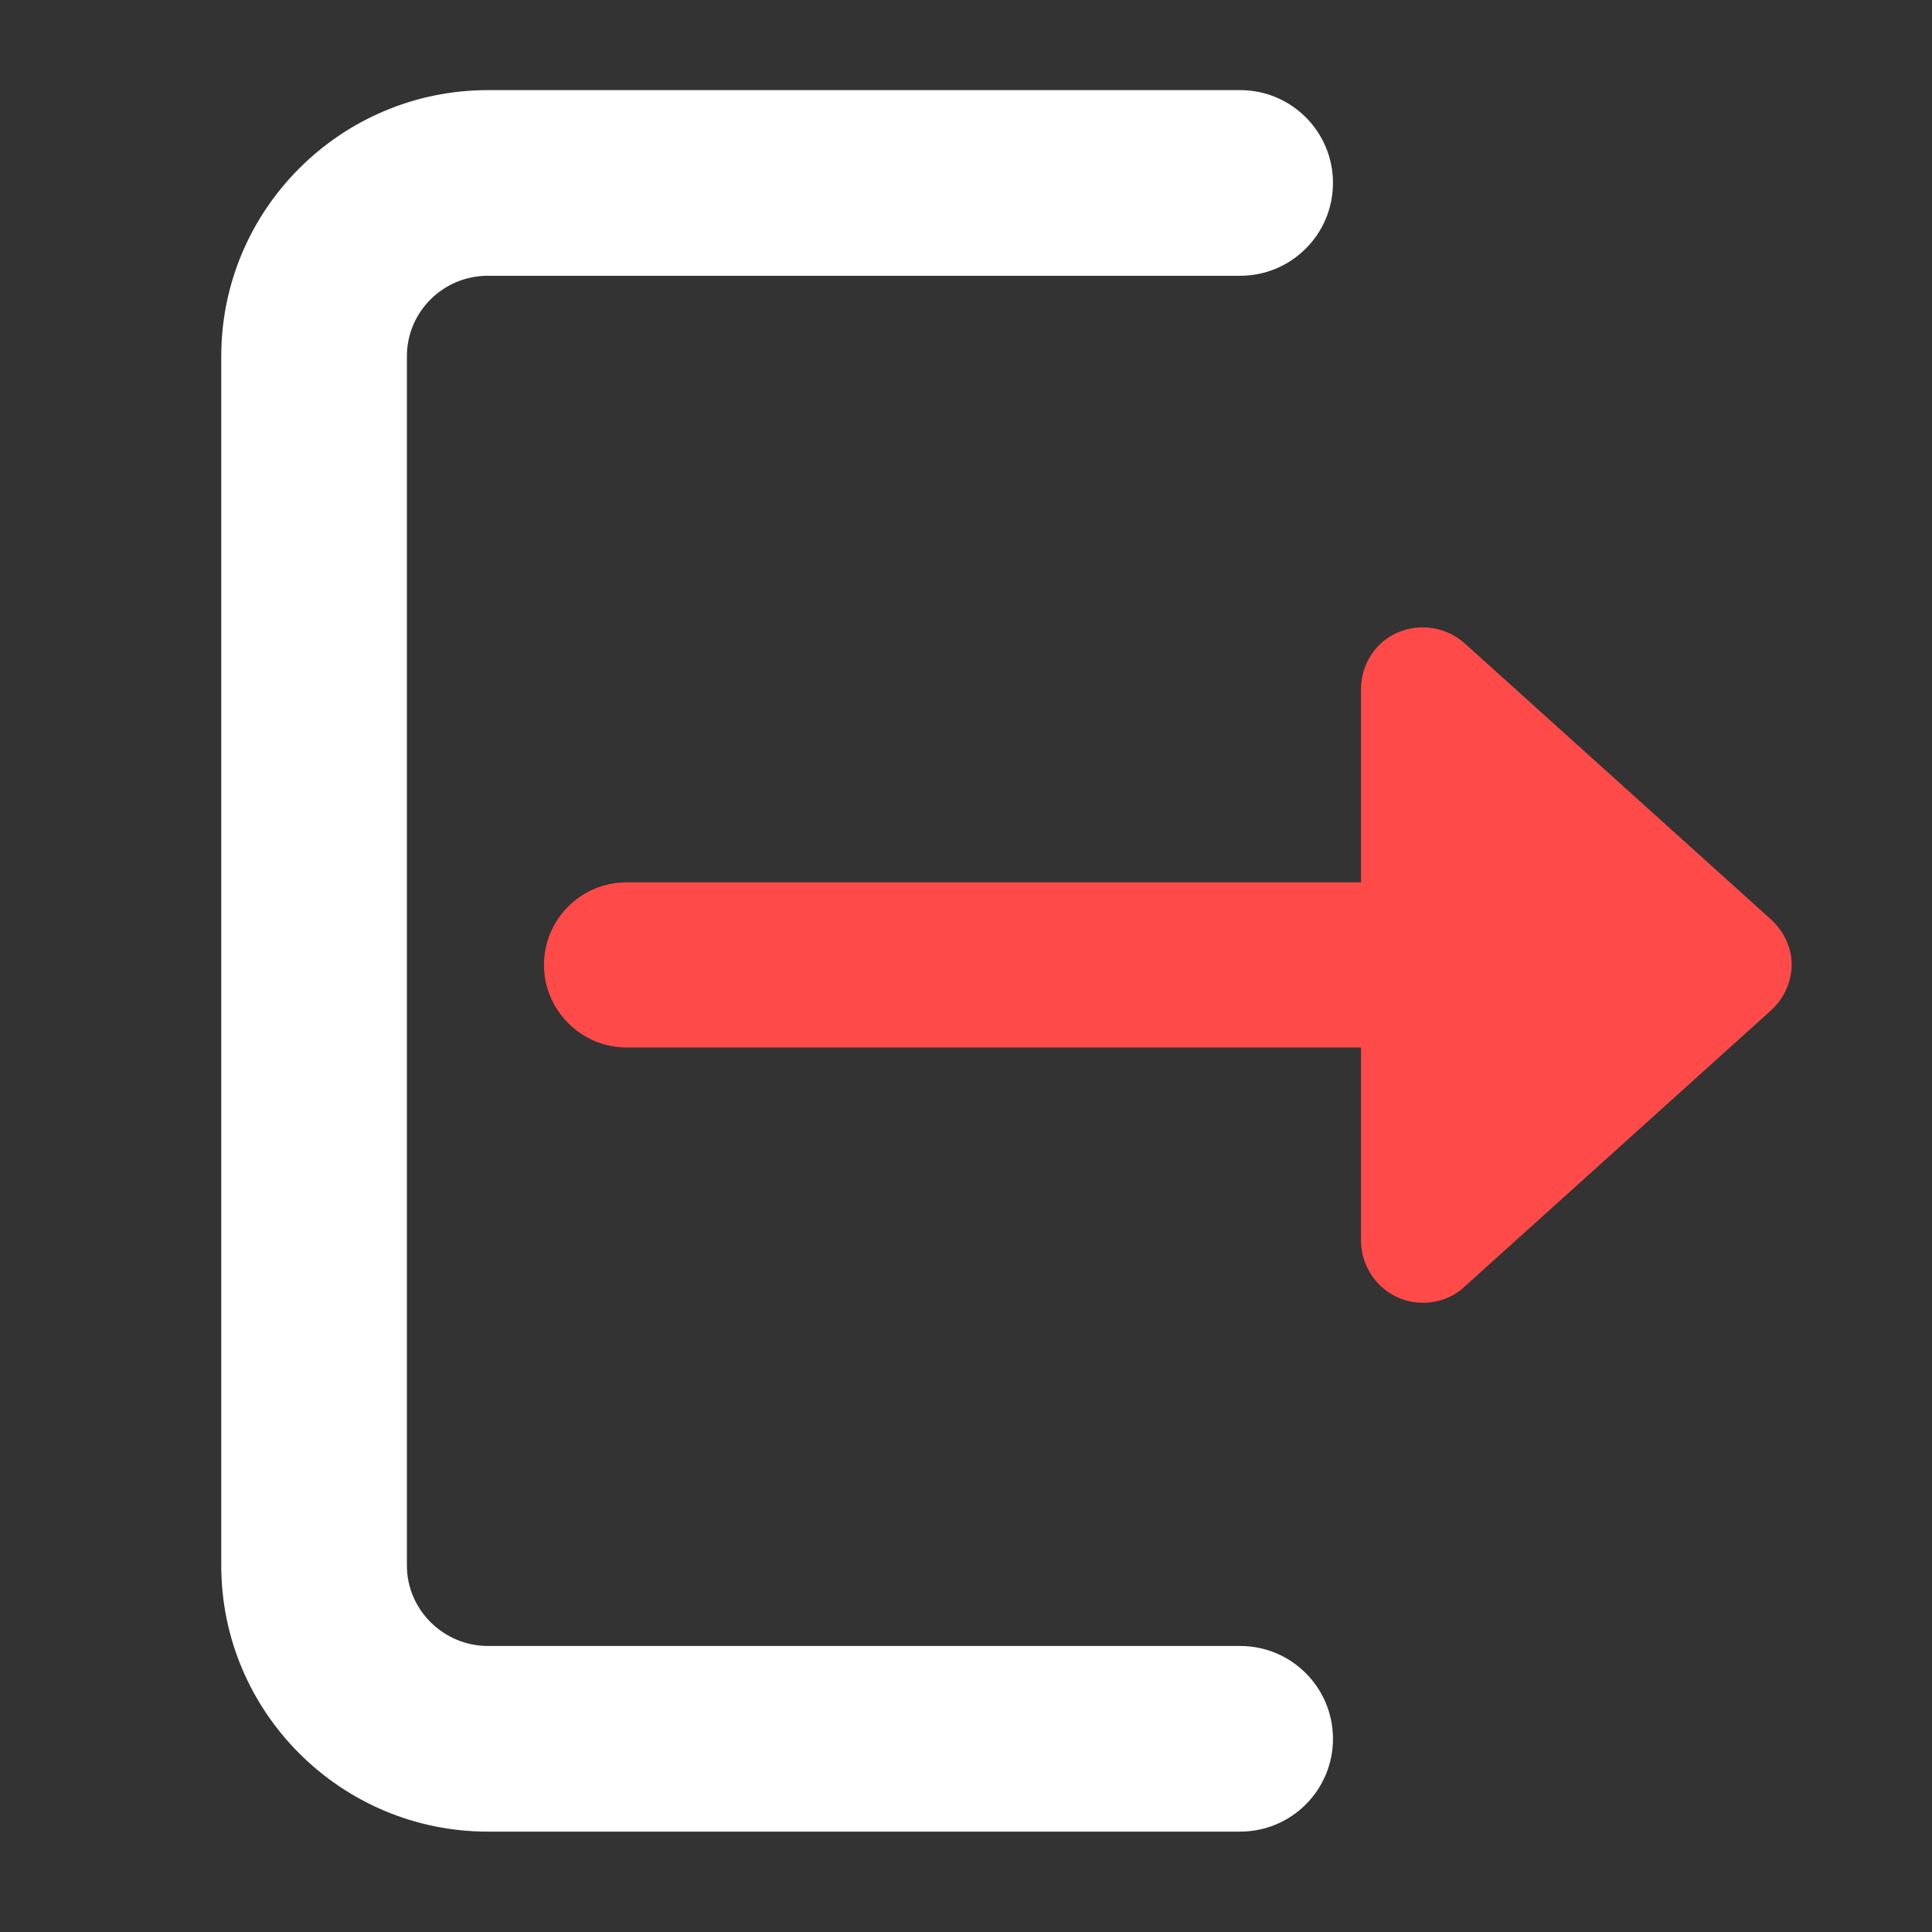
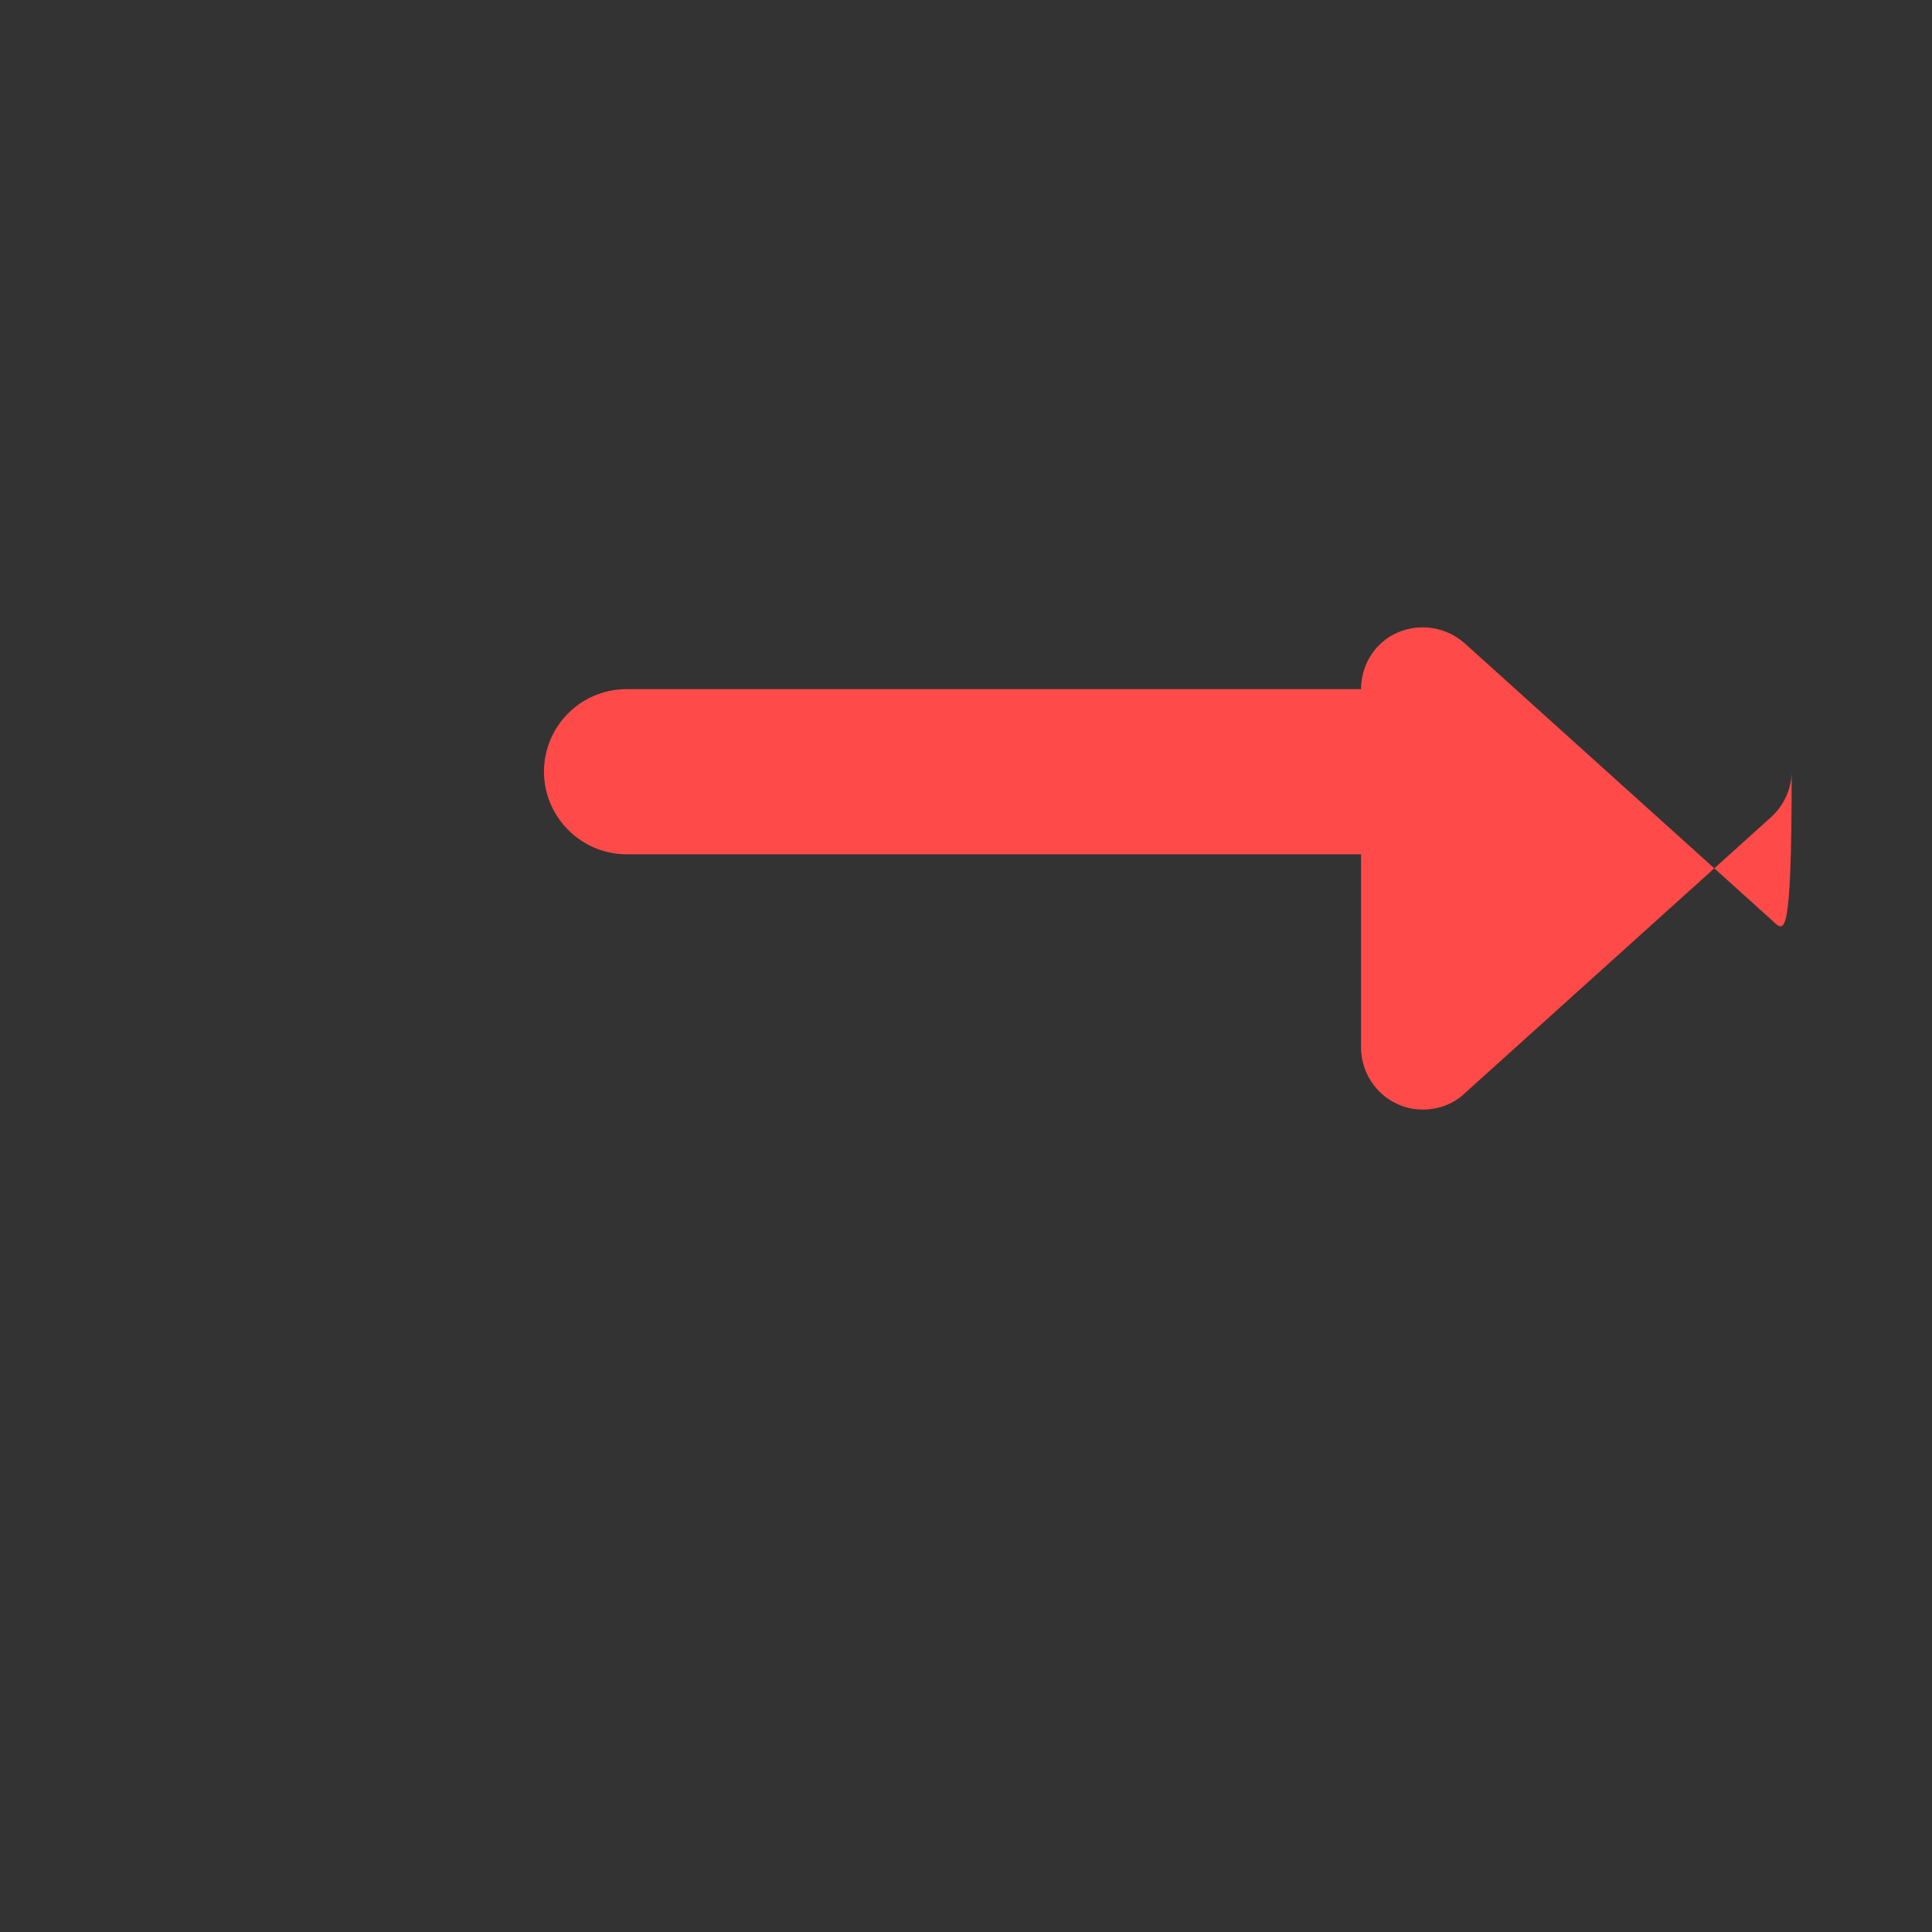
<svg xmlns="http://www.w3.org/2000/svg" version="1.1" id="Layer_1" x="0px" y="0px" viewBox="0 0 358 358" style="enable-background:new 0 0 358 358;" xml:space="preserve">
  <rect x="0" y="0" width="358" height="358" fill="#333333" stroke="none" />
  <style type="text/css">
	.st0{fill:#FFFFFF;}
	.st1{fill:#FE4A49;}
</style>
  <g>
-     <path class="st0" d="M229.8,305H90.4c-8.2,0-15-6.7-15-14.9V66c0-8.2,6.7-14.9,15-14.9h139.4c9.5,0,17.2-7.7,17.2-17.2   s-7.7-17.2-17.2-17.2H90.4C63.2,16.7,41,38.8,41,66v224.1c0,27.2,22.2,49.3,49.4,49.3h139.4c9.5,0,17.2-7.7,17.2-17.2   C247,312.7,239.3,305,229.8,305z" />
-     <path class="st1" d="M328.2,170.4l-56.8-51.2c-3.4-3-8.2-3.8-12.4-2c-4.2,1.8-6.8,6-6.8,10.5v35.8H116.1c-8.5,0-15.3,6.9-15.3,15.3   s6.9,15.3,15.3,15.3h136.1v35.8c0,4.5,2.7,8.7,6.8,10.5c1.5,0.7,3.1,1,4.7,1c2.8,0,5.6-1,7.7-3l56.8-51.2c2.4-2.2,3.8-5.3,3.8-8.5   C332,175.7,330.6,172.6,328.2,170.4z" />
+     <path class="st1" d="M328.2,170.4l-56.8-51.2c-3.4-3-8.2-3.8-12.4-2c-4.2,1.8-6.8,6-6.8,10.5H116.1c-8.5,0-15.3,6.9-15.3,15.3   s6.9,15.3,15.3,15.3h136.1v35.8c0,4.5,2.7,8.7,6.8,10.5c1.5,0.7,3.1,1,4.7,1c2.8,0,5.6-1,7.7-3l56.8-51.2c2.4-2.2,3.8-5.3,3.8-8.5   C332,175.7,330.6,172.6,328.2,170.4z" />
  </g>
</svg>